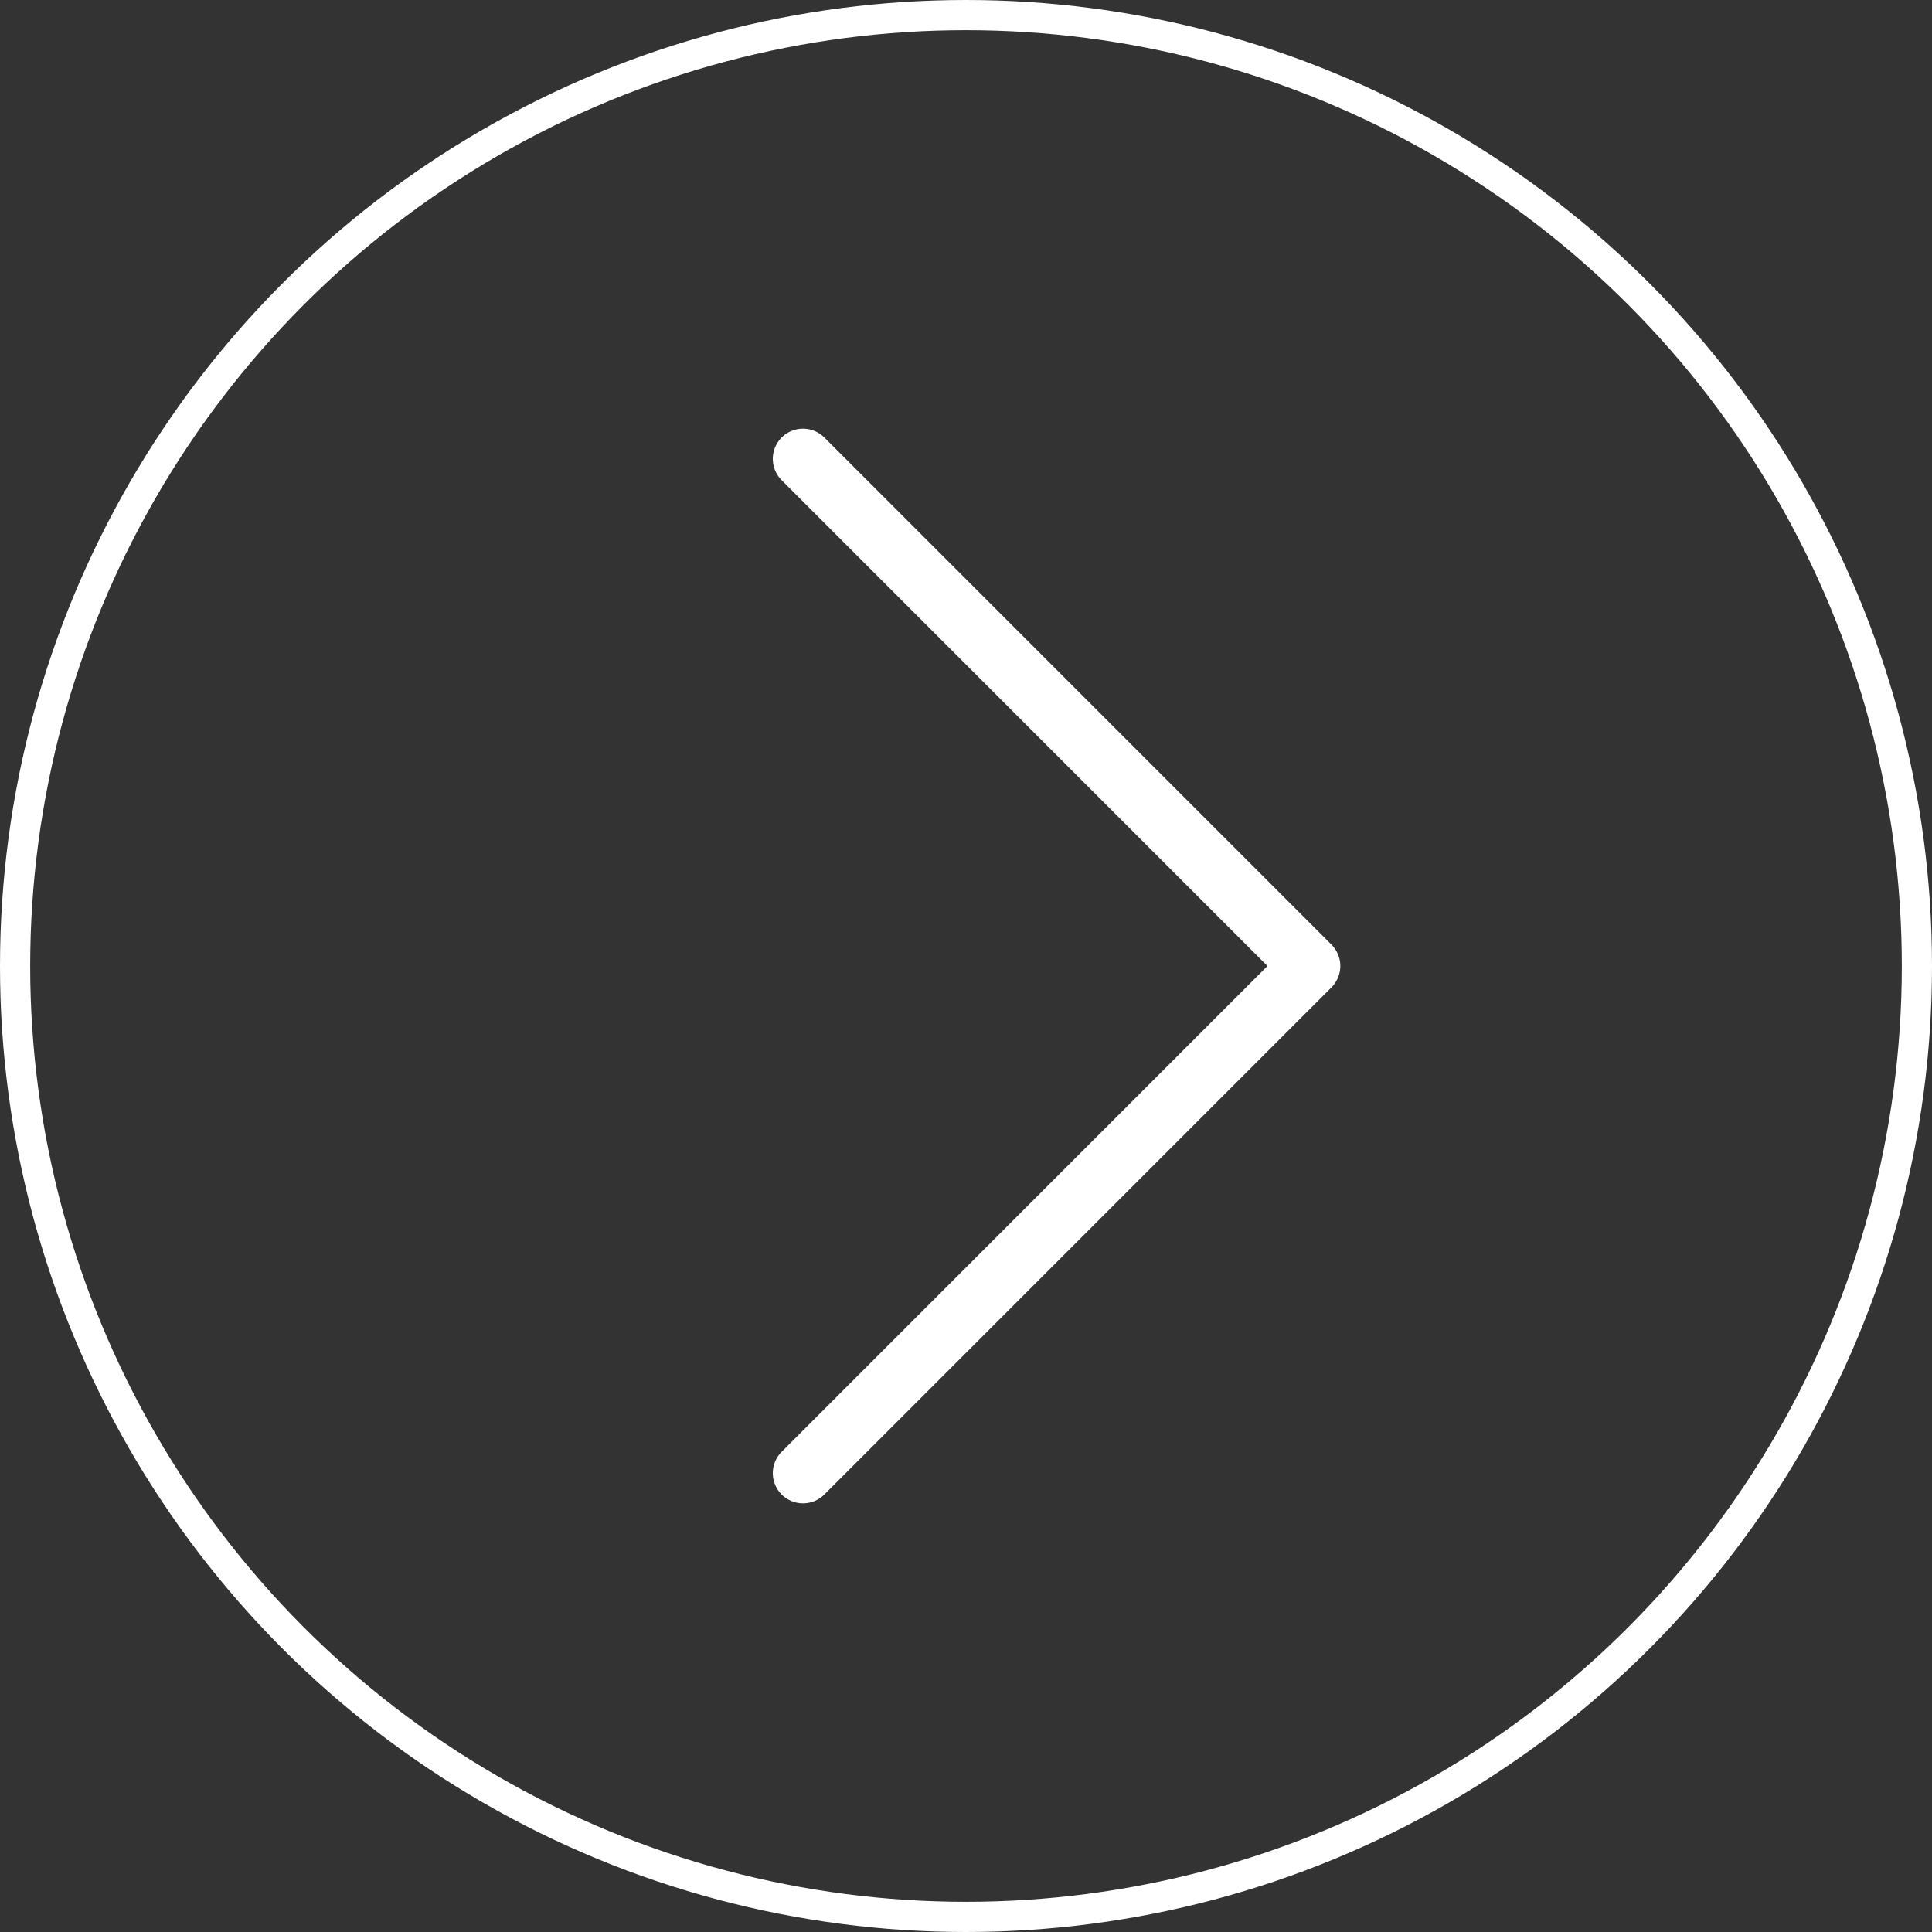
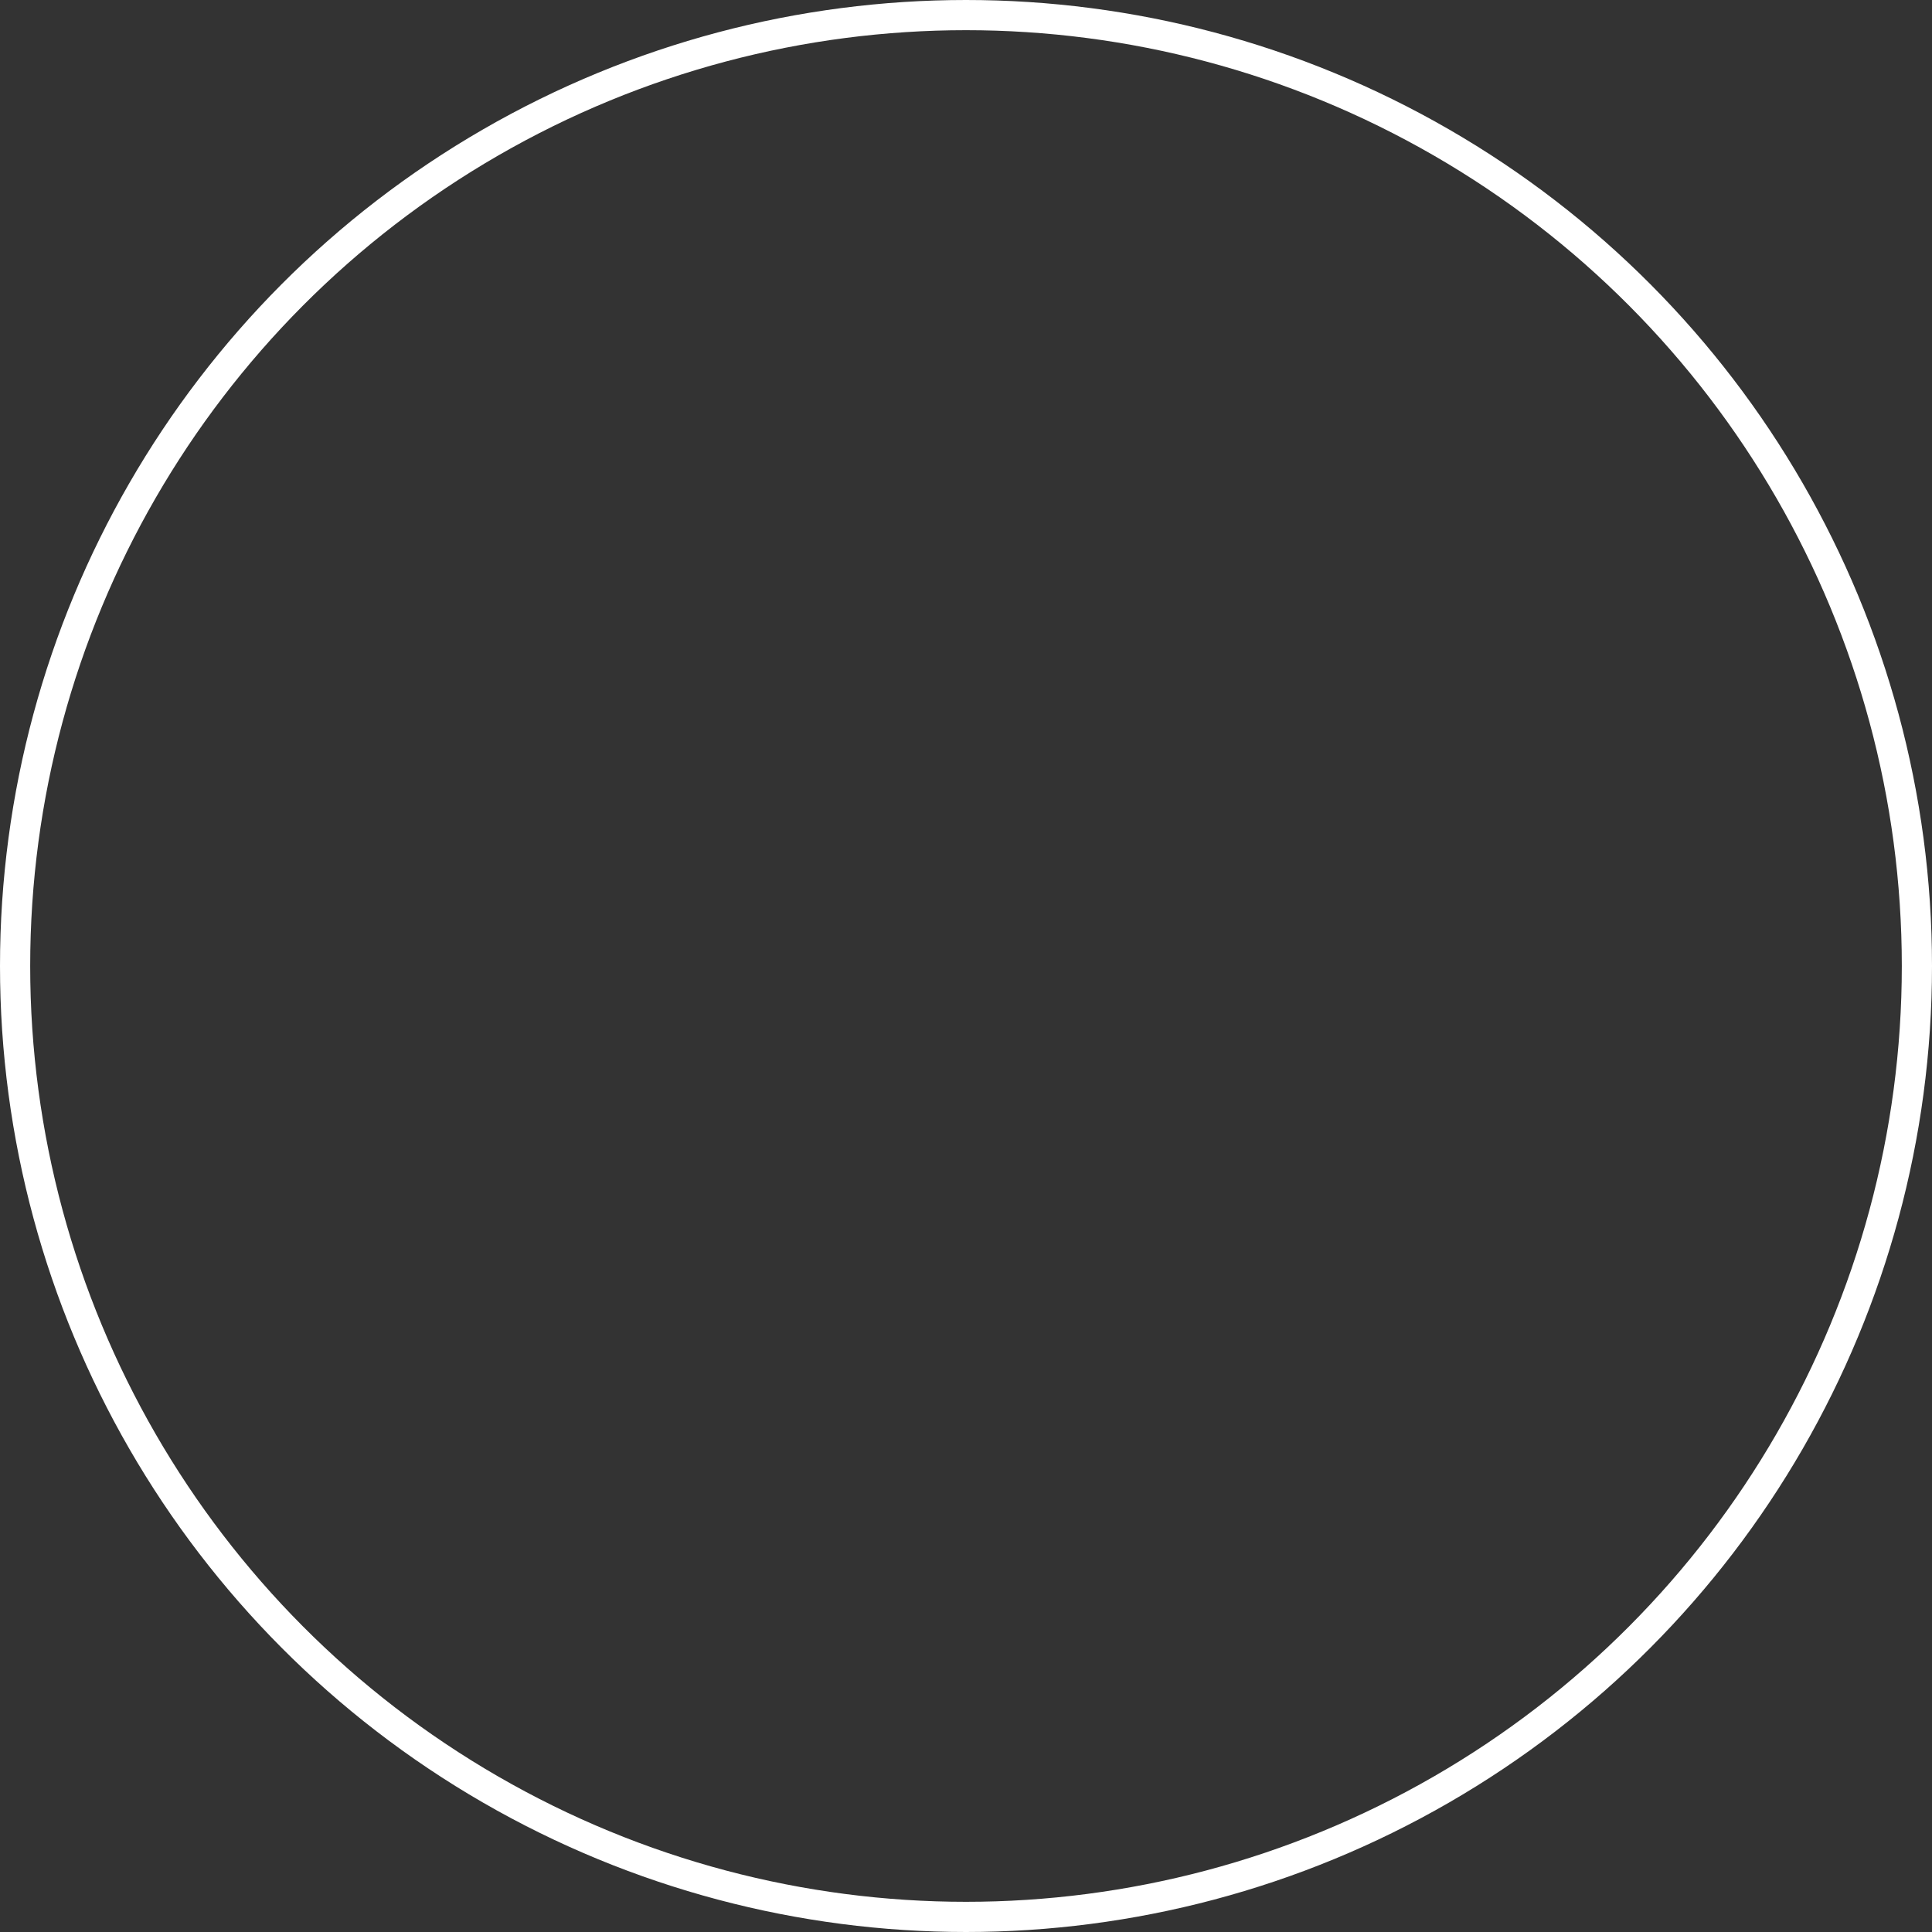
<svg xmlns="http://www.w3.org/2000/svg" id="Layer_2" viewBox="0 0 64 64">
  <rect x="0" y="0" width="64" height="64" fill="#333333" stroke="none" />
  <defs>
    <style>.cls-1{stroke-miterlimit:10;}.cls-1,.cls-2{fill:none;stroke:#fff;}.cls-2{stroke-linecap:round;stroke-linejoin:round;stroke-width:2px;}</style>
  </defs>
  <g id="Layer_1-2">
    <circle class="cls-1" cx="32" cy="32" r="31.5" />
-     <polyline class="cls-2" points="26.6 48.8 43.4 32 26.6 15.2" />
  </g>
</svg>